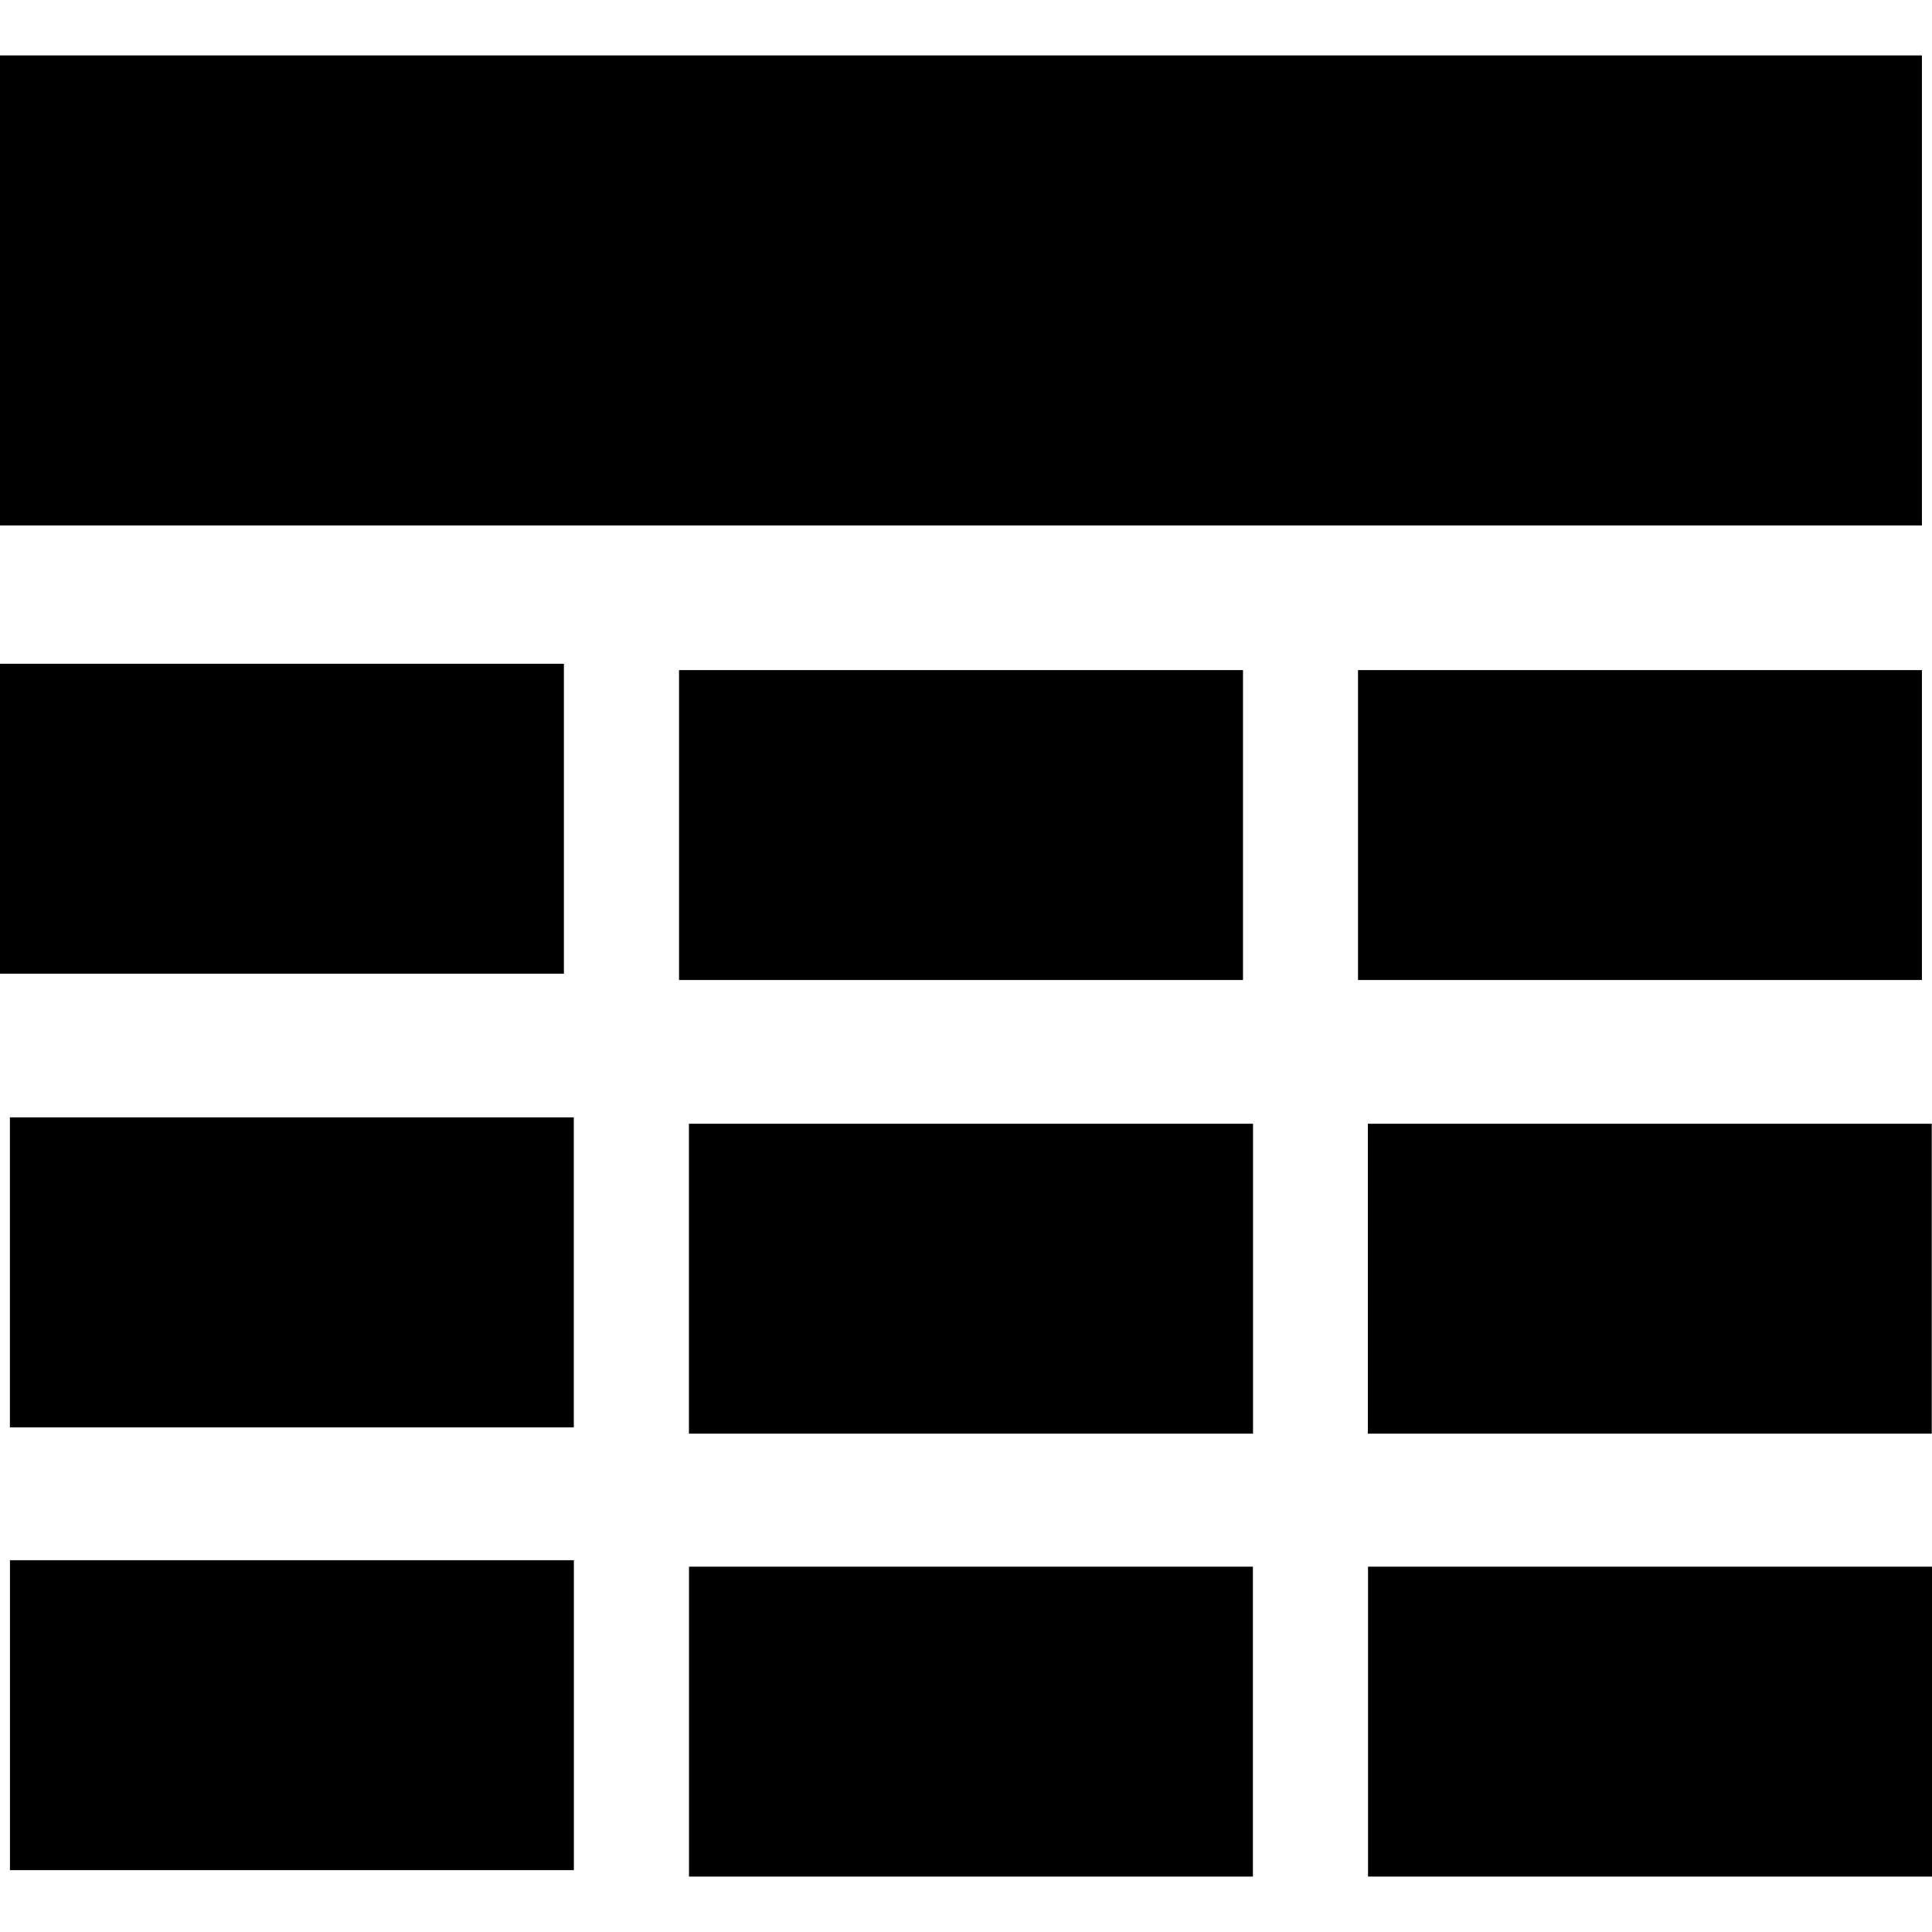
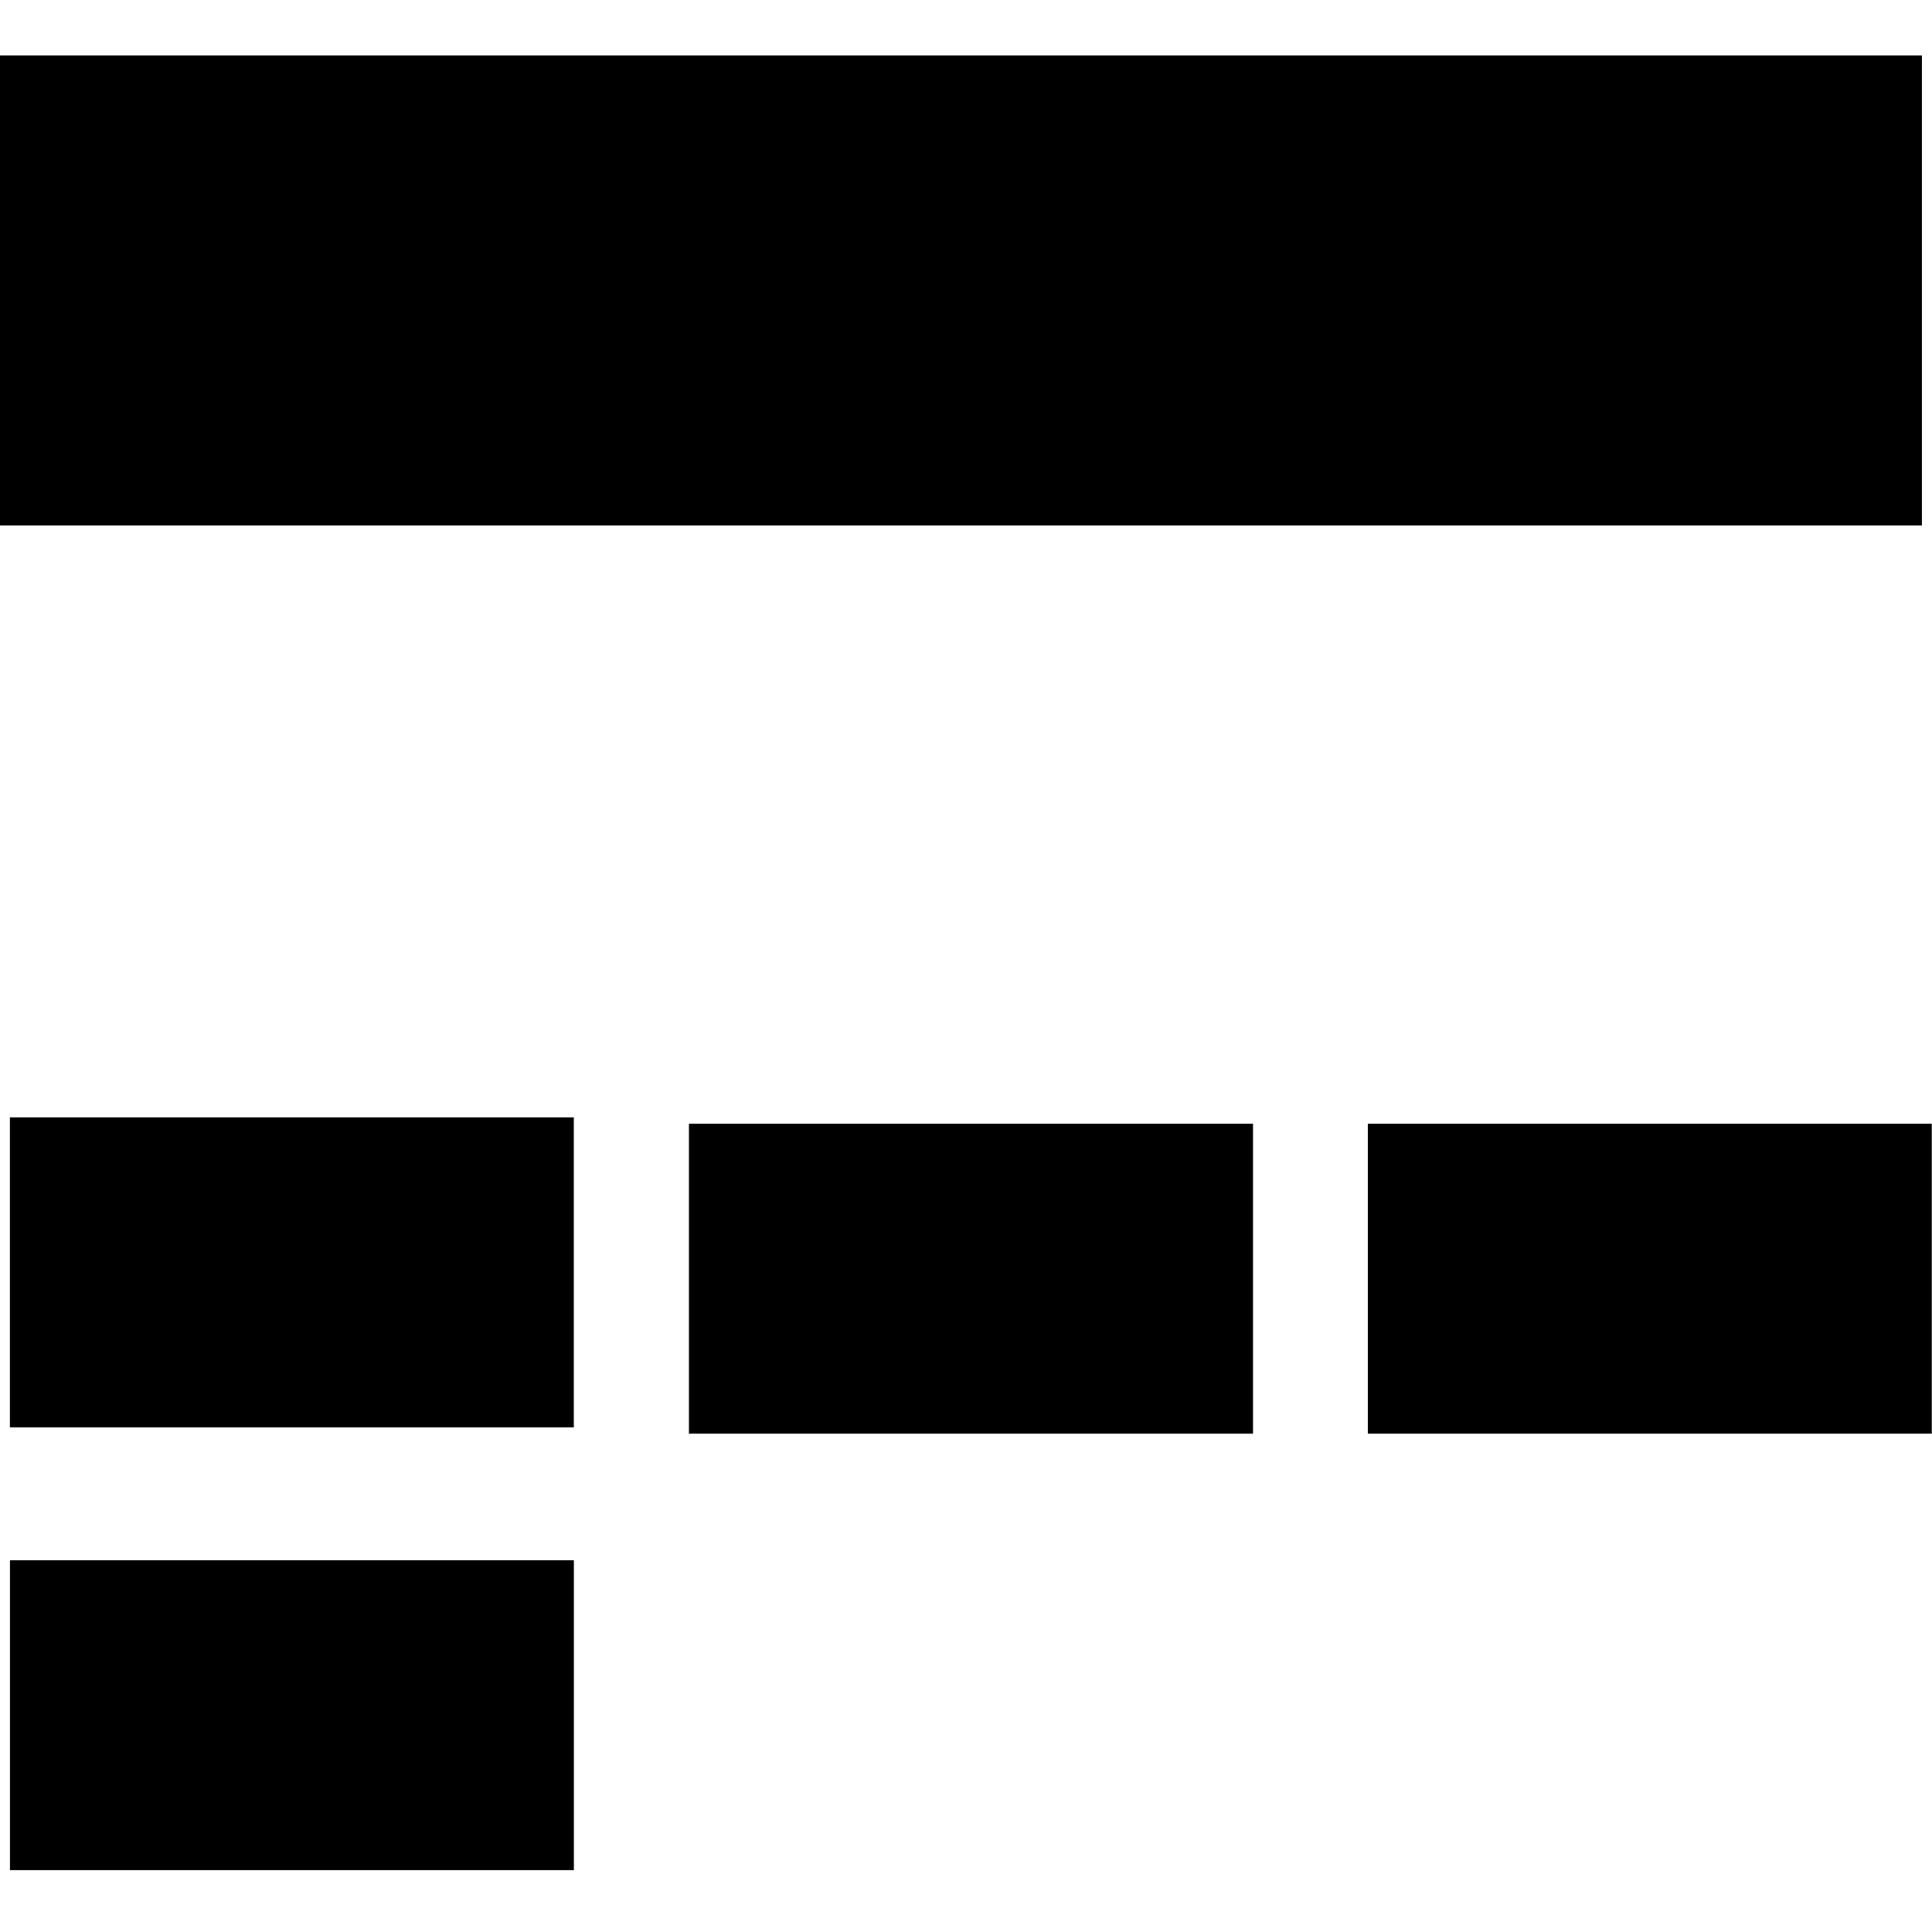
<svg xmlns="http://www.w3.org/2000/svg" style="isolation:isolate" viewBox="0 0 32 32" width="32pt" height="32pt">
  <defs>
    <clipPath id="_clipPath_Xa7SNvxkbu2H5IfuDgiKHyPbrMKoPjag">
      <rect width="32" height="32" />
    </clipPath>
  </defs>
  <g clip-path="url(#_clipPath_Xa7SNvxkbu2H5IfuDgiKHyPbrMKoPjag)">
    <g>
      <rect x="0" y="0.918" width="31.833" height="7.785" transform="matrix(1,0,0,1,0,0)" fill="rgb(0,0,0)" />
-       <rect x="0" y="10.994" width="9.34" height="5.133" transform="matrix(1,0,0,1,0,0)" fill="rgb(0,0,0)" />
-       <rect x="11.247" y="11.099" width="9.341" height="5.133" transform="matrix(1,0,0,1,0,0)" fill="rgb(0,0,0)" />
-       <rect x="22.493" y="11.099" width="9.34" height="5.133" transform="matrix(1,0,0,1,0,0)" fill="rgb(0,0,0)" />
      <rect x="0.164" y="18.507" width="9.34" height="5.135" transform="matrix(1,0,0,1,0,0)" fill="rgb(0,0,0)" />
      <rect x="11.411" y="18.613" width="9.343" height="5.133" transform="matrix(1,0,0,1,0,0)" fill="rgb(0,0,0)" />
      <rect x="22.656" y="18.613" width="9.34" height="5.133" transform="matrix(1,0,0,1,0,0)" fill="rgb(0,0,0)" />
      <rect x="0.165" y="25.842" width="9.34" height="5.133" transform="matrix(1,0,0,1,0,0)" fill="rgb(0,0,0)" />
-       <rect x="11.412" y="25.949" width="9.34" height="5.133" transform="matrix(1,0,0,1,0,0)" fill="rgb(0,0,0)" />
-       <rect x="22.659" y="25.949" width="9.341" height="5.133" transform="matrix(1,0,0,1,0,0)" fill="rgb(0,0,0)" />
    </g>
  </g>
</svg>